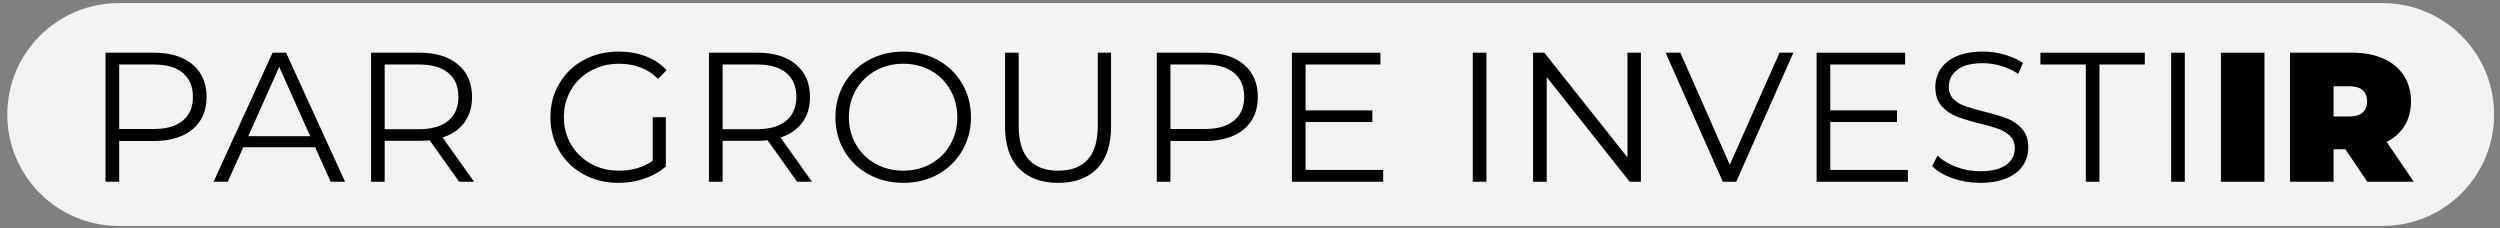
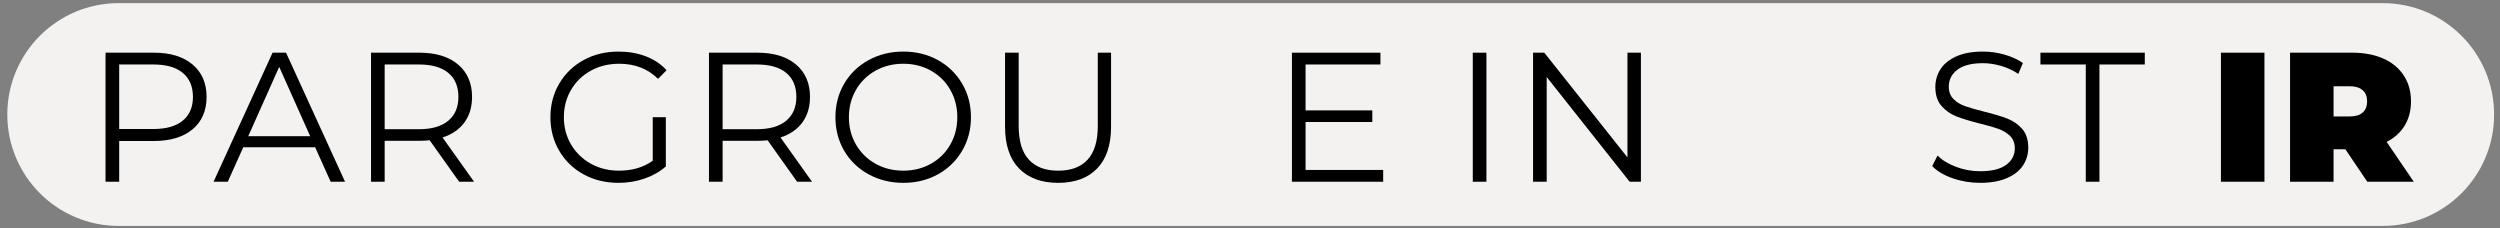
<svg xmlns="http://www.w3.org/2000/svg" width="219" height="20" viewBox="0 0 219 20" fill="none">
  <rect x="0" y="0" width="219" height="20" fill="#808080" stroke="none" />
  <path fill-rule="evenodd" clip-rule="evenodd" d="M208.726 19.79H10.399C5.009 19.79 0.64 15.421 0.64 10.032C0.64 4.642 5.009 0.273 10.399 0.273H208.726C214.116 0.273 218.484 4.642 218.484 10.032C218.484 15.421 214.116 19.79 208.726 19.79Z" fill="#F3F2F1" />
  <path fill-rule="evenodd" clip-rule="evenodd" d="M16.868 5.649C17.686 6.338 18.096 7.286 18.096 8.491C18.096 9.697 17.686 10.642 16.868 11.326C16.05 12.009 14.919 12.351 13.477 12.351H10.441V15.92H9.245V4.615H13.477C14.919 4.615 16.05 4.96 16.868 5.649ZM16.012 10.566C16.605 10.077 16.901 9.385 16.901 8.491C16.901 7.576 16.605 6.874 16.012 6.384C15.42 5.894 14.564 5.649 13.444 5.649H10.441V11.301H13.444C14.564 11.301 15.42 11.057 16.012 10.566Z" fill="black" />
  <path fill-rule="evenodd" clip-rule="evenodd" d="M27.608 12.9H21.31L19.953 15.92H18.709L23.877 4.615H25.057L30.225 15.92H28.965L27.608 12.9ZM27.172 11.931L24.459 5.858L21.746 11.931H27.172Z" fill="black" />
  <path fill-rule="evenodd" clip-rule="evenodd" d="M40.222 15.92L37.637 12.287C37.347 12.319 37.045 12.335 36.733 12.335H33.697V15.92H32.502V4.615H36.733C38.175 4.615 39.306 4.959 40.124 5.649C40.943 6.338 41.352 7.286 41.352 8.491C41.352 9.374 41.128 10.12 40.682 10.728C40.235 11.336 39.597 11.776 38.768 12.044L41.529 15.92H40.222ZM39.269 10.575C39.861 10.08 40.157 9.385 40.157 8.491C40.157 7.576 39.861 6.874 39.269 6.384C38.676 5.894 37.82 5.649 36.7 5.649H33.697V11.318H36.7C37.82 11.318 38.676 11.07 39.269 10.575Z" fill="black" />
  <path fill-rule="evenodd" clip-rule="evenodd" d="M57.18 10.268H58.327V14.58C57.799 15.043 57.174 15.398 56.453 15.646C55.732 15.894 54.972 16.017 54.176 16.017C53.045 16.017 52.028 15.77 51.124 15.274C50.219 14.779 49.508 14.093 48.992 13.215C48.475 12.338 48.216 11.355 48.216 10.268C48.216 9.18 48.475 8.198 48.992 7.321C49.508 6.443 50.219 5.756 51.124 5.261C52.028 4.766 53.051 4.518 54.192 4.518C55.053 4.518 55.845 4.655 56.566 4.93C57.288 5.204 57.896 5.611 58.391 6.149L57.648 6.908C56.754 6.026 55.618 5.584 54.24 5.584C53.325 5.584 52.499 5.786 51.761 6.19C51.024 6.593 50.445 7.153 50.025 7.87C49.605 8.586 49.395 9.385 49.395 10.268C49.395 11.15 49.605 11.947 50.025 12.658C50.445 13.369 51.021 13.928 51.753 14.338C52.486 14.747 53.309 14.951 54.225 14.951C55.387 14.951 56.373 14.661 57.18 14.079V10.268Z" fill="black" />
  <path fill-rule="evenodd" clip-rule="evenodd" d="M69.826 15.92L67.241 12.287C66.951 12.319 66.65 12.335 66.338 12.335H63.301V15.92H62.105V4.615H66.338C67.779 4.615 68.91 4.959 69.729 5.649C70.547 6.338 70.956 7.286 70.956 8.491C70.956 9.374 70.732 10.12 70.286 10.728C69.84 11.336 69.201 11.776 68.372 12.044L71.133 15.92H69.826ZM68.873 10.575C69.465 10.08 69.761 9.385 69.761 8.491C69.761 7.576 69.465 6.874 68.873 6.384C68.28 5.894 67.424 5.649 66.304 5.649H63.301V11.318H66.304C67.424 11.318 68.28 11.07 68.873 10.575Z" fill="black" />
  <path fill-rule="evenodd" clip-rule="evenodd" d="M76.084 15.266C75.174 14.766 74.463 14.079 73.952 13.207C73.44 12.335 73.184 11.355 73.184 10.268C73.184 9.18 73.44 8.2 73.952 7.328C74.463 6.456 75.174 5.769 76.084 5.269C76.993 4.768 78.008 4.518 79.128 4.518C80.247 4.518 81.257 4.766 82.156 5.261C83.055 5.756 83.763 6.442 84.279 7.32C84.797 8.198 85.055 9.18 85.055 10.268C85.055 11.355 84.797 12.338 84.279 13.215C83.763 14.093 83.055 14.779 82.156 15.274C81.257 15.77 80.247 16.017 79.128 16.017C78.008 16.017 76.993 15.767 76.084 15.266ZM81.55 14.345C82.272 13.942 82.837 13.382 83.246 12.666C83.655 11.95 83.86 11.15 83.86 10.268C83.86 9.385 83.655 8.586 83.246 7.87C82.837 7.153 82.272 6.593 81.55 6.189C80.829 5.786 80.021 5.584 79.128 5.584C78.234 5.584 77.424 5.786 76.697 6.189C75.971 6.593 75.4 7.153 74.985 7.87C74.57 8.586 74.364 9.385 74.364 10.268C74.364 11.15 74.57 11.95 74.985 12.666C75.4 13.382 75.971 13.942 76.697 14.345C77.424 14.749 78.234 14.951 79.128 14.951C80.021 14.951 80.829 14.749 81.55 14.345Z" fill="black" />
  <path fill-rule="evenodd" clip-rule="evenodd" d="M89.27 14.758C88.452 13.918 88.042 12.696 88.042 11.092V4.615H89.237V11.043C89.237 12.357 89.533 13.336 90.126 13.983C90.718 14.629 91.574 14.952 92.694 14.952C93.825 14.952 94.686 14.629 95.278 13.983C95.87 13.336 96.166 12.357 96.166 11.043V4.615H97.329V11.092C97.329 12.696 96.923 13.918 96.11 14.758C95.297 15.598 94.158 16.018 92.694 16.018C91.23 16.018 90.088 15.598 89.27 14.758Z" fill="black" />
-   <path fill-rule="evenodd" clip-rule="evenodd" d="M108.957 5.649C109.775 6.338 110.185 7.286 110.185 8.491C110.185 9.697 109.775 10.642 108.957 11.326C108.139 12.009 107.008 12.351 105.566 12.351H102.53V15.92H101.334V4.615H105.566C107.008 4.615 108.139 4.96 108.957 5.649ZM108.101 10.566C108.693 10.077 108.99 9.385 108.99 8.491C108.99 7.576 108.693 6.874 108.101 6.384C107.509 5.894 106.653 5.649 105.533 5.649H102.53V11.301H105.533C106.653 11.301 107.509 11.057 108.101 10.566Z" fill="black" />
  <path fill-rule="evenodd" clip-rule="evenodd" d="M121.167 14.887V15.92H113.172V4.615H120.925V5.649H114.368V9.67H120.214V10.688H114.368V14.887H121.167Z" fill="black" />
  <path fill-rule="evenodd" clip-rule="evenodd" d="M129.015 4.615H130.211V15.92H129.015V4.615Z" fill="black" />
  <path fill-rule="evenodd" clip-rule="evenodd" d="M143.744 4.615V15.92H142.759L135.491 6.747V15.92H134.296V4.615H135.281L142.565 13.789V4.615H143.744Z" fill="black" />
-   <path fill-rule="evenodd" clip-rule="evenodd" d="M157.1 4.615L152.094 15.92H150.915L145.908 4.615H147.2L151.529 14.435L155.889 4.615H157.1Z" fill="black" />
-   <path fill-rule="evenodd" clip-rule="evenodd" d="M167.13 14.887V15.92H159.135V4.615H166.888V5.649H160.331V9.67H166.177V10.688H160.331V14.887H167.13Z" fill="black" />
  <path fill-rule="evenodd" clip-rule="evenodd" d="M171.046 15.613C170.276 15.345 169.681 14.989 169.261 14.547L169.729 13.627C170.139 14.036 170.683 14.367 171.361 14.62C172.039 14.874 172.739 15 173.46 15C174.472 15 175.231 14.814 175.738 14.443C176.243 14.071 176.497 13.589 176.497 12.997C176.497 12.545 176.359 12.184 176.085 11.915C175.81 11.646 175.474 11.439 175.075 11.293C174.677 11.148 174.123 10.989 173.412 10.817C172.561 10.601 171.883 10.395 171.377 10.195C170.871 9.996 170.438 9.692 170.077 9.283C169.716 8.873 169.536 8.319 169.536 7.619C169.536 7.048 169.687 6.529 169.988 6.061C170.289 5.592 170.752 5.218 171.377 4.938C172.001 4.658 172.776 4.518 173.703 4.518C174.349 4.518 174.981 4.607 175.601 4.785C176.219 4.962 176.755 5.207 177.208 5.52L176.803 6.472C176.329 6.16 175.824 5.926 175.286 5.77C174.747 5.614 174.22 5.535 173.703 5.535C172.712 5.535 171.967 5.727 171.466 6.109C170.965 6.491 170.715 6.984 170.715 7.587C170.715 8.039 170.852 8.402 171.127 8.677C171.401 8.951 171.746 9.162 172.16 9.306C172.574 9.452 173.132 9.611 173.832 9.783C174.661 9.988 175.331 10.19 175.843 10.389C176.354 10.588 176.787 10.89 177.142 11.293C177.498 11.697 177.676 12.244 177.676 12.933C177.676 13.504 177.522 14.023 177.215 14.491C176.908 14.96 176.437 15.331 175.802 15.605C175.167 15.88 174.386 16.017 173.46 16.017C172.621 16.017 171.816 15.883 171.046 15.613" fill="black" />
  <path fill-rule="evenodd" clip-rule="evenodd" d="M182.715 5.649H178.742V4.615H187.883V5.649H183.911V15.92H182.715V5.649Z" fill="black" />
-   <path fill-rule="evenodd" clip-rule="evenodd" d="M190.193 4.615H191.388V15.92H190.193V4.615Z" fill="black" />
  <path fill-rule="evenodd" clip-rule="evenodd" d="M194.553 4.615H198.365V15.92H194.553V4.615Z" fill="black" />
  <path fill-rule="evenodd" clip-rule="evenodd" d="M205.454 13.078H204.42V15.92H200.608V4.615H206.052C207.096 4.615 208.006 4.788 208.781 5.132C209.556 5.477 210.154 5.972 210.573 6.618C210.993 7.264 211.203 8.018 211.203 8.879C211.203 9.687 211.02 10.392 210.654 10.995C210.288 11.598 209.76 12.077 209.071 12.432L211.446 15.92H207.376L205.454 13.078ZM206.972 7.902C206.714 7.671 206.326 7.554 205.809 7.554H204.42V10.203H205.809C206.326 10.203 206.714 10.088 206.972 9.856C207.23 9.625 207.359 9.298 207.359 8.879C207.359 8.459 207.23 8.133 206.972 7.902Z" fill="black" />
</svg>